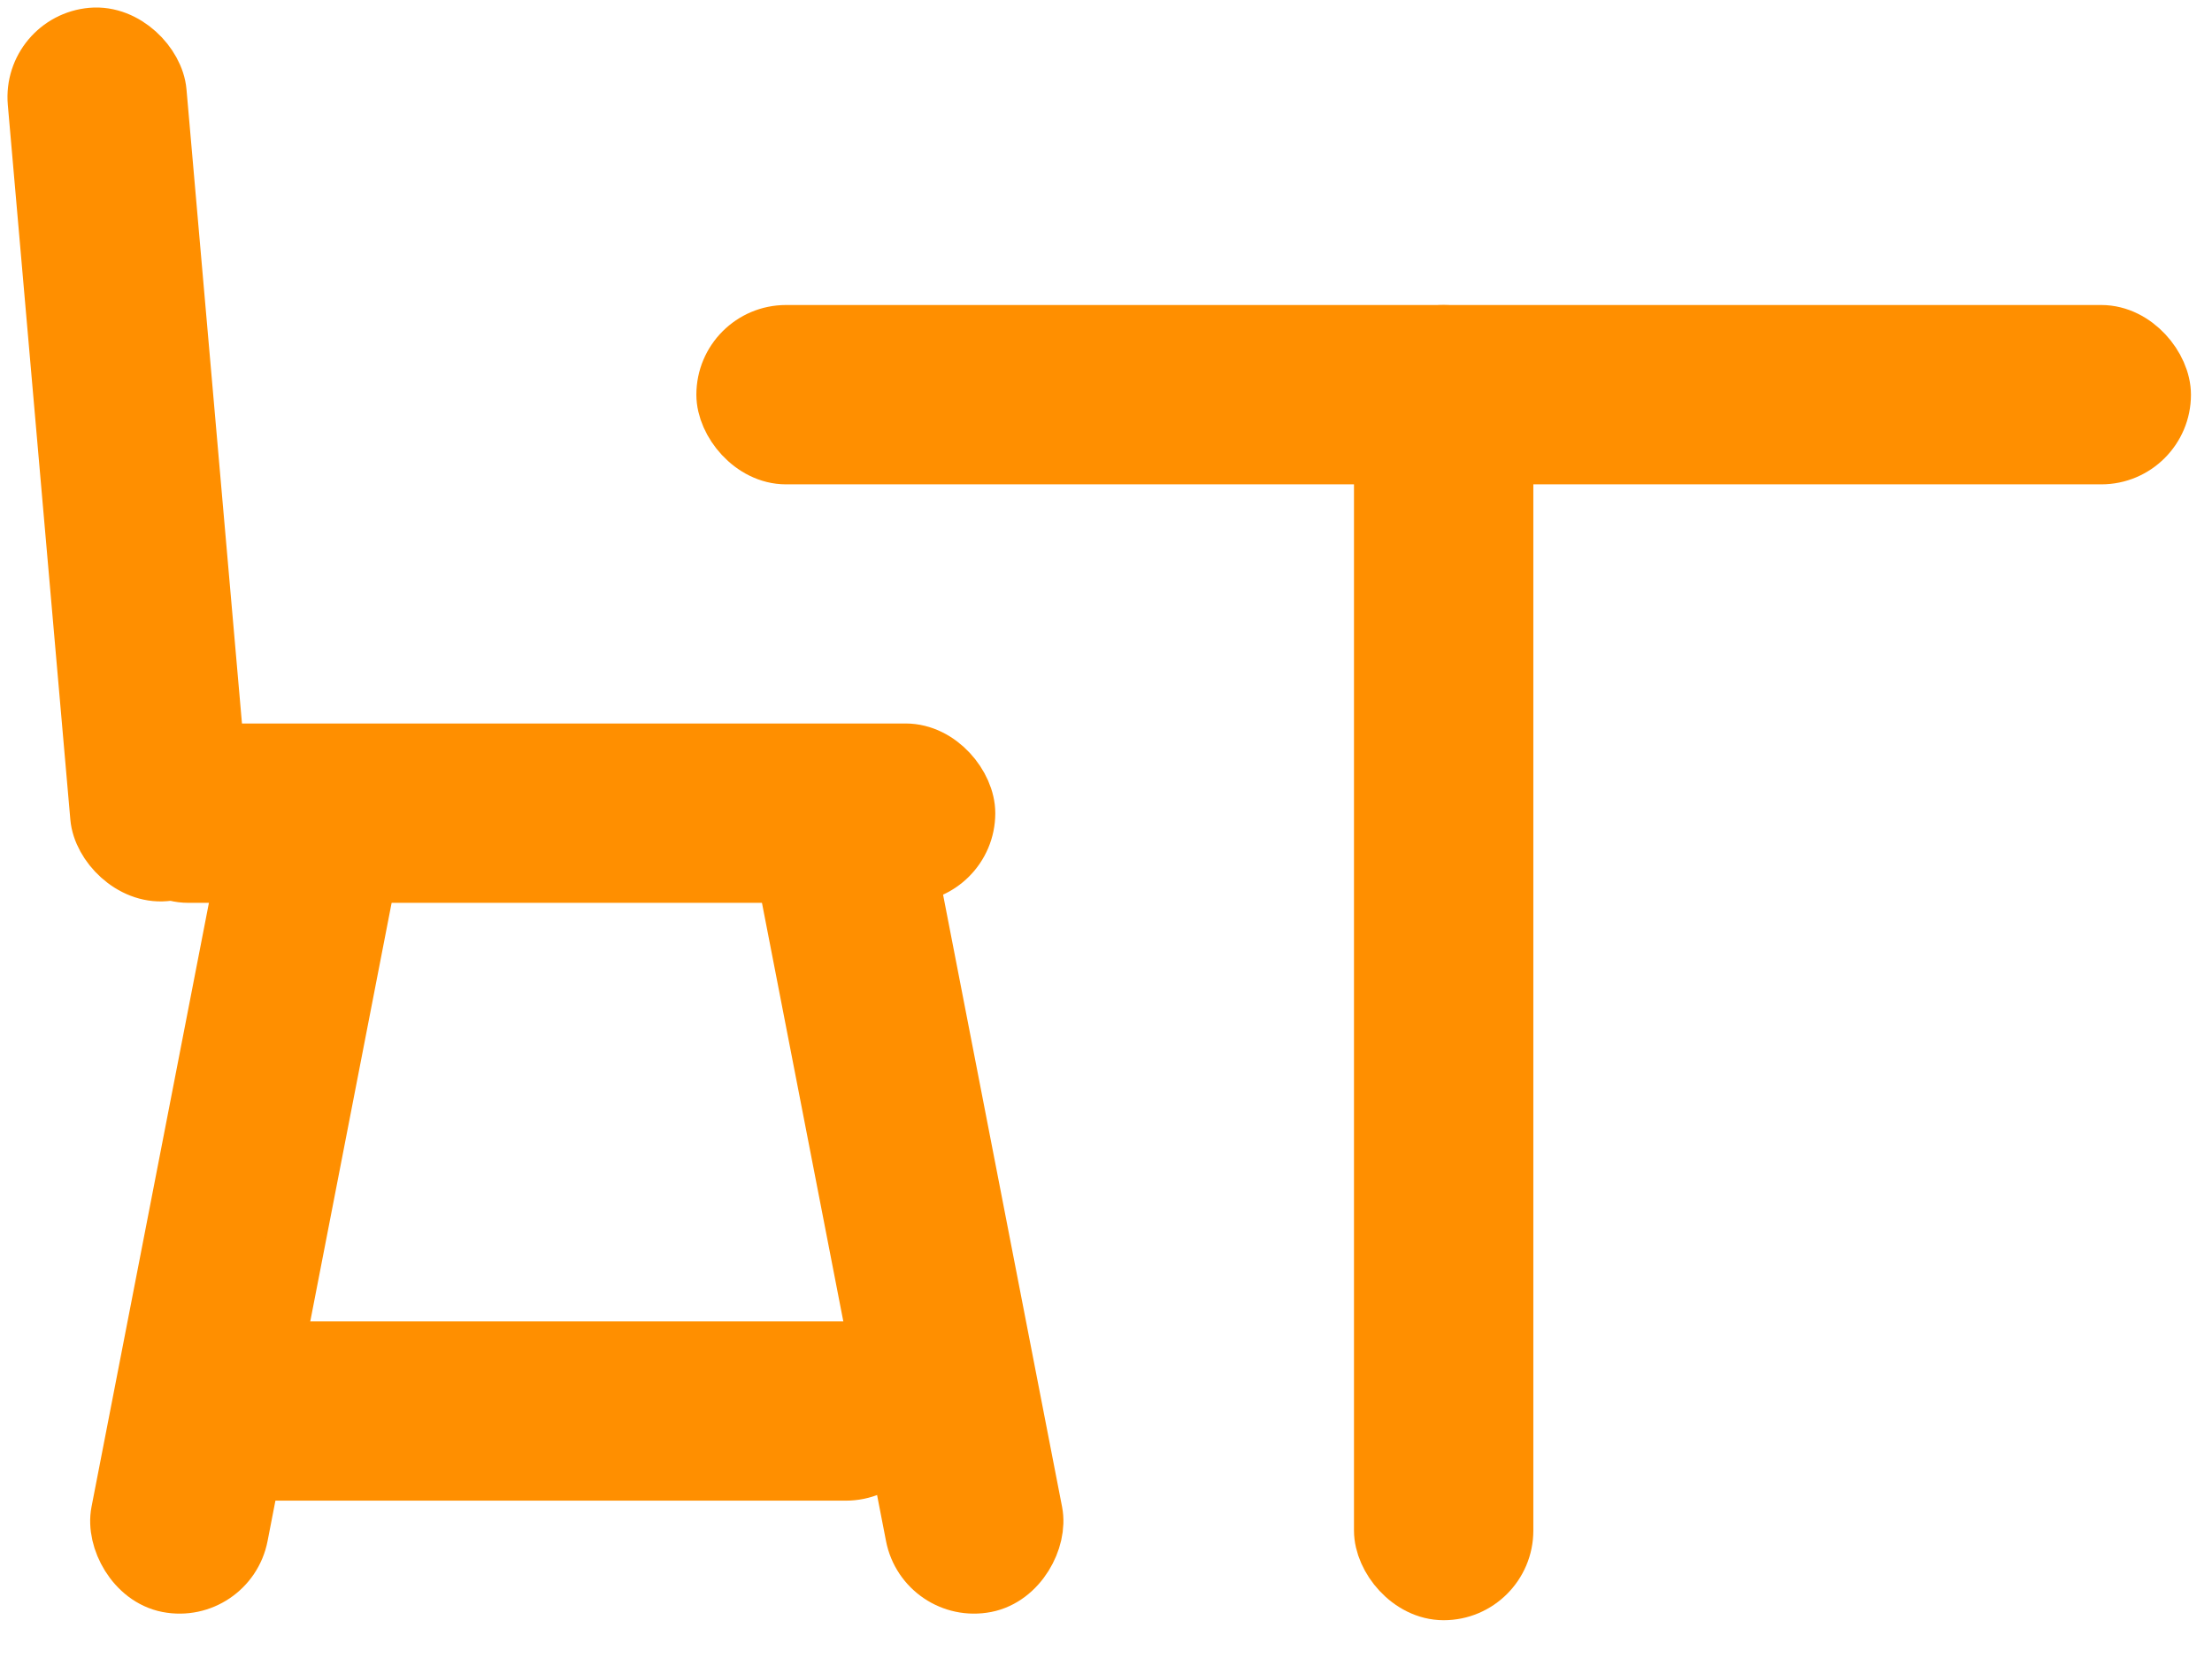
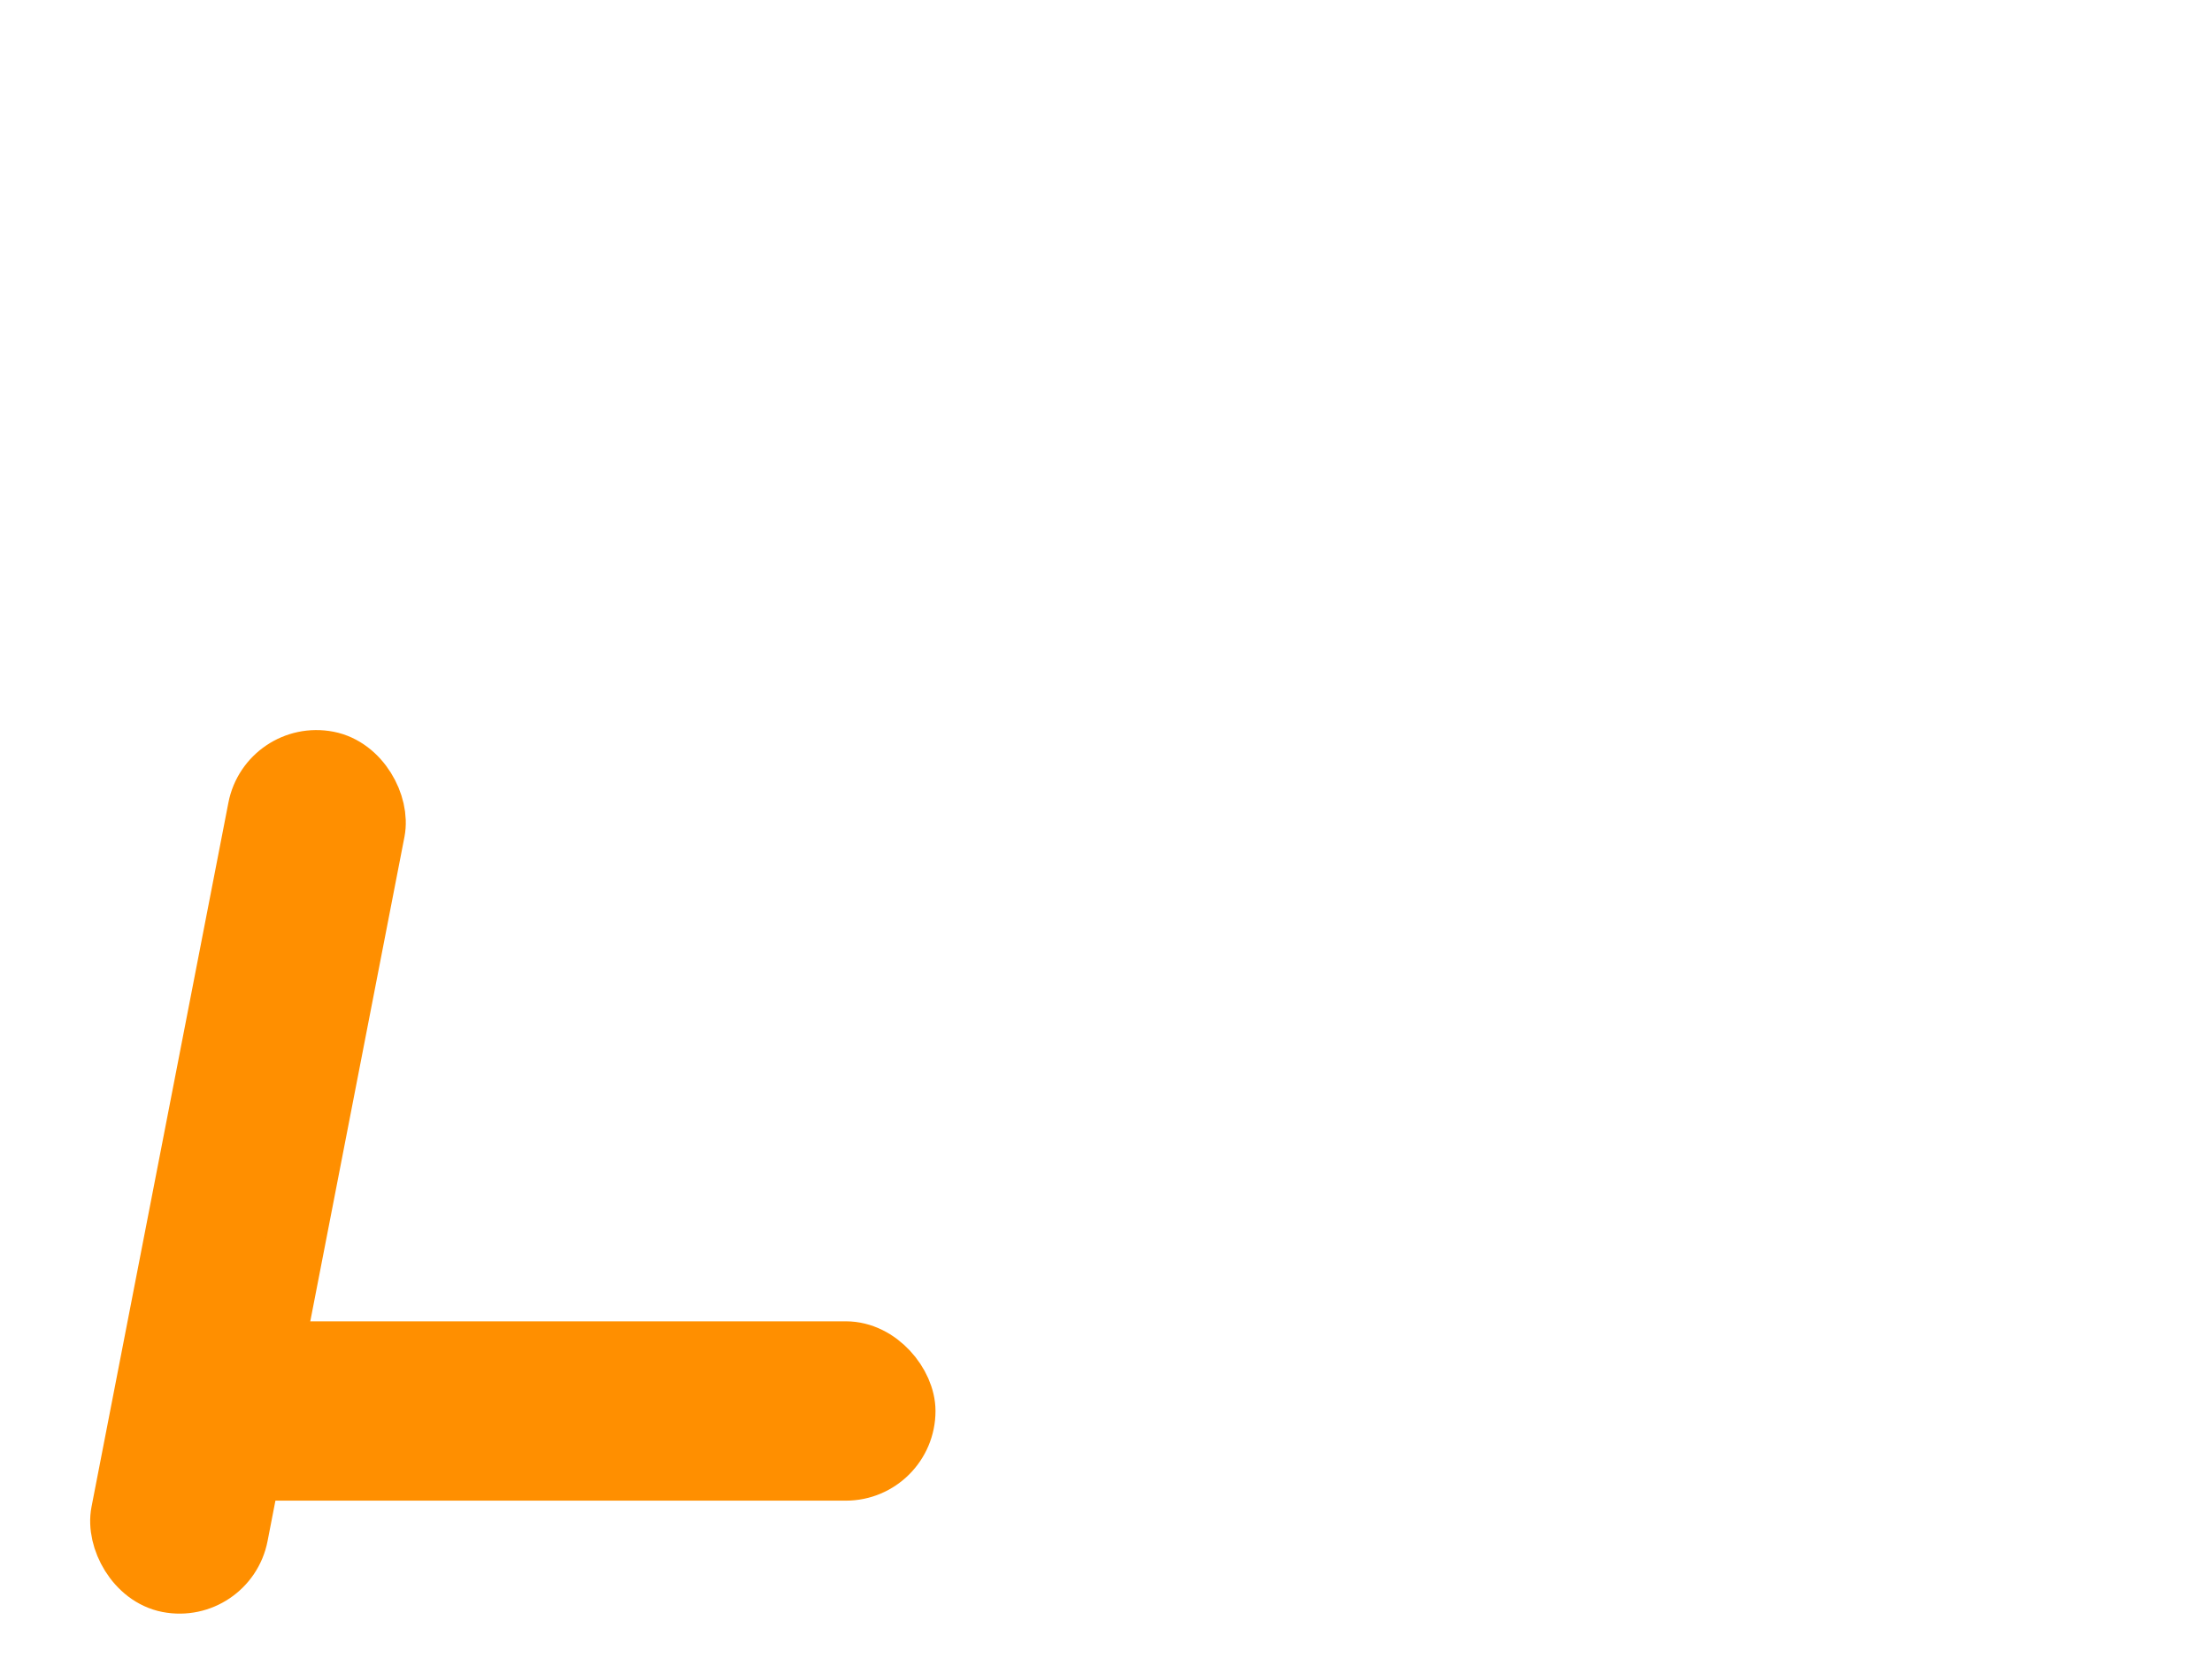
<svg xmlns="http://www.w3.org/2000/svg" width="37px" height="28px" viewBox="0 0 37 28" version="1.1">
  <title>Group 29</title>
  <g id="Layout-Desktop" stroke="none" stroke-width="1" fill="none" fill-rule="evenodd">
    <g id="PDS-Copy" transform="translate(-1442, -1209)" fill="#FF8F00" stroke="#FF8F00">
      <g id="Group-42" transform="translate(1253, 1191.7)">
        <g id="Group-36" transform="translate(173, 0.3)">
          <g id="Group-38-Copy-5" transform="translate(16, 17)">
            <g id="Group-29" transform="translate(0, 0)">
              <g id="Group-21" transform="translate(0, -0)">
-                 <rect id="Rectangle" transform="translate(2.148, 7.602) rotate(-5) translate(-2.148, -7.602)" x="1.148" y="0.602" width="2" height="14" rx="1" />
                <rect id="Rectangle-Copy-6" transform="translate(4.148, 19.602) rotate(11) translate(-4.148, -19.602)" x="3.148" y="12.602" width="2" height="14" rx="1" />
-                 <rect id="Rectangle-Copy-10" transform="translate(15.148, 19.602) scale(-1, 1) rotate(11) translate(-15.148, -19.602)" x="14.148" y="12.602" width="2" height="14" rx="1" />
-                 <rect id="Rectangle" x="2.148" y="12.602" width="14" height="2" rx="1" />
                <rect id="Rectangle-Copy-11" x="3.148" y="22.602" width="12" height="2" rx="1" />
              </g>
              <g id="Group-26" transform="translate(11.648, 5.102)">
-                 <rect id="Rectangle" x="0.5" y="0.5" width="24" height="2" rx="1" />
-                 <rect id="Rectangle" x="11.5" y="0.5" width="2" height="21" rx="1" />
-               </g>
+                 </g>
            </g>
          </g>
        </g>
      </g>
    </g>
  </g>
</svg>